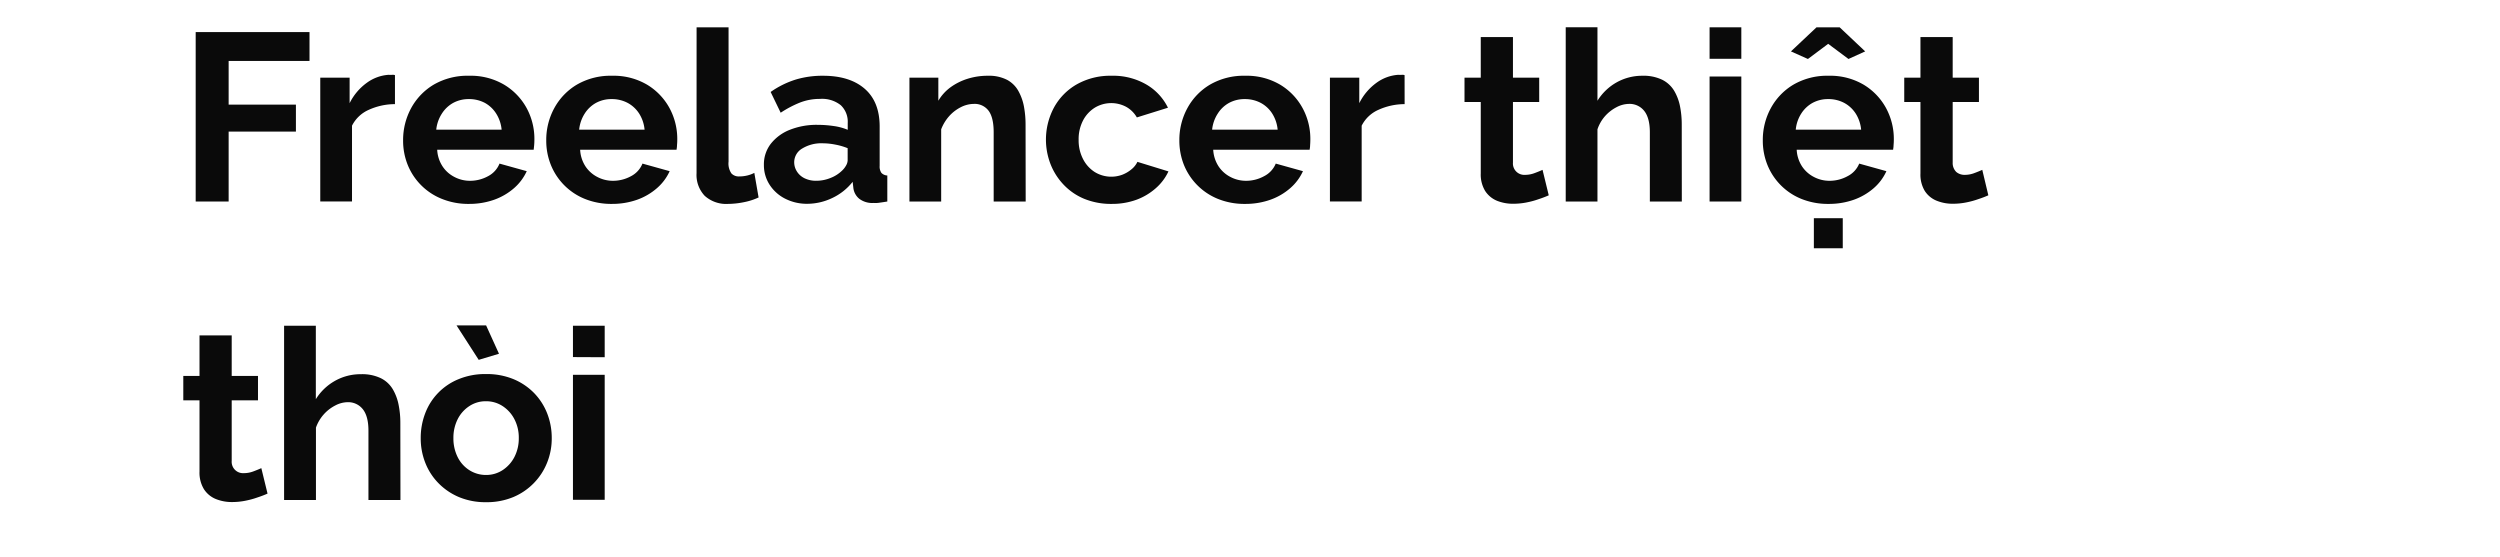
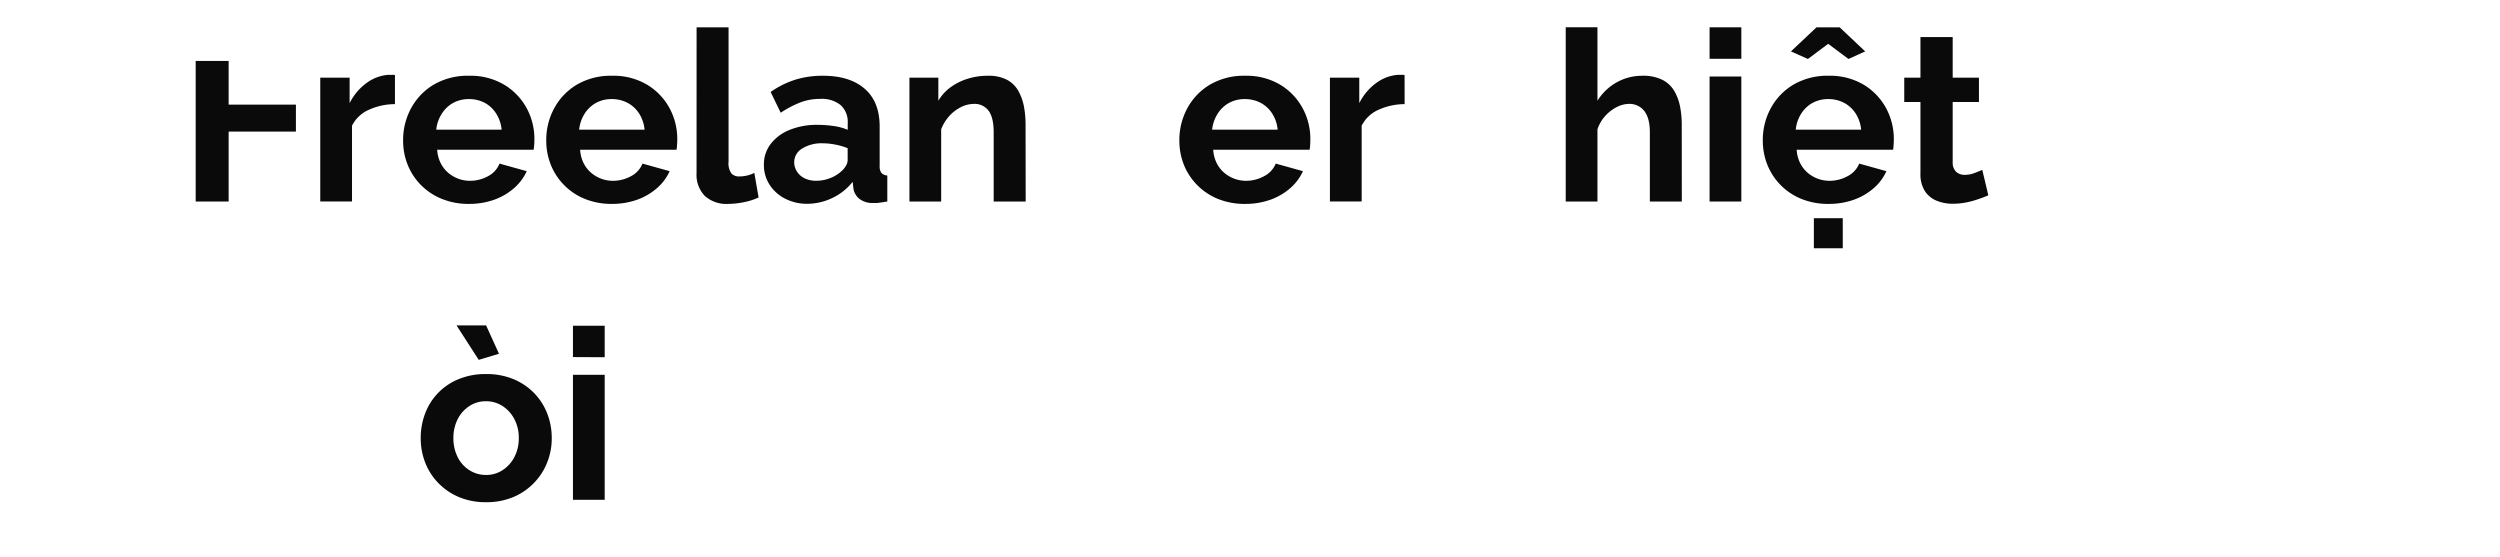
<svg xmlns="http://www.w3.org/2000/svg" id="D_Title" viewBox="0 0 660 147">
  <title>Lifestyle</title>
-   <path d="M51.66,53.2V8.47H81.71v7.62H60.36V27.62H78.12v7.12H60.36V53.2Z" fill="#0a0a0a" />
+   <path d="M51.66,53.2V8.47v7.62H60.36V27.62H78.12v7.12H60.36V53.2Z" fill="#0a0a0a" />
  <path d="M104.27,27.49A16.81,16.81,0,0,0,97.34,29a9,9,0,0,0-4.41,4.18v20H84.55V20.5H92.3v6.74a14.62,14.62,0,0,1,4.5-5.35,11,11,0,0,1,5.77-2.14,6,6,0,0,0,1,0,1.59,1.59,0,0,1,.7.09Z" fill="#0a0a0a" />
  <path d="M123.8,53.83a18.52,18.52,0,0,1-7.18-1.34,16.16,16.16,0,0,1-9-9,17.09,17.09,0,0,1-1.2-6.42,17.62,17.62,0,0,1,2.11-8.5,16.24,16.24,0,0,1,6-6.24A17.72,17.72,0,0,1,123.86,20a17.35,17.35,0,0,1,9.2,2.34A16.28,16.28,0,0,1,139,28.48a17,17,0,0,1,2.08,8.3q0,.81-.06,1.53c-.05.48-.09.88-.13,1.22H115.42a8.8,8.8,0,0,0,1.42,4.4,8.24,8.24,0,0,0,3.15,2.8,8.73,8.73,0,0,0,4.06,1,9.85,9.85,0,0,0,4.82-1.23,6.42,6.42,0,0,0,3-3.31l7.19,2a13.18,13.18,0,0,1-3.34,4.47,16.32,16.32,0,0,1-5.23,3.06A19.69,19.69,0,0,1,123.8,53.83Zm-8.63-19.59h17.26A9.57,9.57,0,0,0,131,30a8.23,8.23,0,0,0-3-2.84,8.87,8.87,0,0,0-4.23-1,8.52,8.52,0,0,0-4.12,1,8.33,8.33,0,0,0-3,2.84A9.56,9.56,0,0,0,115.17,34.24Z" fill="#0a0a0a" />
  <path d="M161.54,53.83a18.61,18.61,0,0,1-7.19-1.34,16.18,16.18,0,0,1-8.94-9,17.09,17.09,0,0,1-1.2-6.42,17.5,17.5,0,0,1,2.11-8.5,16.16,16.16,0,0,1,6-6.24A17.72,17.72,0,0,1,161.6,20a17.38,17.38,0,0,1,9.2,2.34,16.28,16.28,0,0,1,5.92,6.14,17.12,17.12,0,0,1,2.08,8.3,14.84,14.84,0,0,1-.07,1.53c0,.48-.08.88-.12,1.22H153.16a8.79,8.79,0,0,0,1.41,4.4,8.31,8.31,0,0,0,3.15,2.8,8.77,8.77,0,0,0,4.07,1,9.85,9.85,0,0,0,4.82-1.23,6.42,6.42,0,0,0,3-3.31l7.18,2a13.05,13.05,0,0,1-3.34,4.47,16.27,16.27,0,0,1-5.22,3.06A19.73,19.73,0,0,1,161.54,53.83ZM152.9,34.24h17.27A9.57,9.57,0,0,0,168.75,30a8.26,8.26,0,0,0-3.06-2.84,8.83,8.83,0,0,0-4.22-1,8.49,8.49,0,0,0-4.12,1,8.33,8.33,0,0,0-3,2.84A9.57,9.57,0,0,0,152.9,34.24Z" fill="#0a0a0a" />
  <path d="M183.9,7.21h8.44V42.67a4.6,4.6,0,0,0,.76,3.12,2.63,2.63,0,0,0,2,.79,9.16,9.16,0,0,0,2.18-.25,8.16,8.16,0,0,0,1.86-.69l1.13,6.49a16.89,16.89,0,0,1-3.94,1.26,21.68,21.68,0,0,1-4.12.44,8.46,8.46,0,0,1-6.15-2.12,8,8,0,0,1-2.17-6Z" fill="#0a0a0a" />
  <path d="M201.67,43.56A8.86,8.86,0,0,1,203.46,38a11.93,11.93,0,0,1,5-3.71,19,19,0,0,1,7.4-1.33,28.94,28.94,0,0,1,4.22.31,14.55,14.55,0,0,1,3.72,1V32.48a6,6,0,0,0-1.83-4.7,7.9,7.9,0,0,0-5.48-1.67,14.44,14.44,0,0,0-5.23.94,28.05,28.05,0,0,0-5.16,2.71l-2.65-5.48A23.92,23.92,0,0,1,210.08,21a24.46,24.46,0,0,1,7.21-1q7.05,0,11,3.44t3.94,10V43.79a2.91,2.91,0,0,0,.47,1.86,2.29,2.29,0,0,0,1.55.68V53.2c-.76.12-1.44.23-2.05.31a6.58,6.58,0,0,1-1.55.07,5.7,5.7,0,0,1-3.81-1.11,4.35,4.35,0,0,1-1.54-2.74L225.1,48a14.94,14.94,0,0,1-5.42,4.29,15.32,15.32,0,0,1-6.55,1.51,12.54,12.54,0,0,1-5.89-1.37,10.48,10.48,0,0,1-4.09-3.7A9.49,9.49,0,0,1,201.67,43.56Zm20.53,1.58a5.52,5.52,0,0,0,1.14-1.41,3,3,0,0,0,.44-1.36V39.12a17,17,0,0,0-3.28-.95,17.36,17.36,0,0,0-3.34-.34,9.64,9.64,0,0,0-5.38,1.38,4.19,4.19,0,0,0-2.11,3.65,4.51,4.51,0,0,0,.69,2.37,4.9,4.9,0,0,0,2,1.81,6.8,6.8,0,0,0,3.18.68,9.87,9.87,0,0,0,3.72-.74A8.85,8.85,0,0,0,222.2,45.14Z" fill="#0a0a0a" />
  <path d="M270.78,53.2h-8.45V34.94c0-2.6-.45-4.51-1.35-5.71a4.56,4.56,0,0,0-3.88-1.8,7.73,7.73,0,0,0-3.43.86,10.5,10.5,0,0,0-3.09,2.37,11.38,11.38,0,0,0-2.11,3.48V53.2h-8.38V20.5h7.63v6.1a11.87,11.87,0,0,1,3.21-3.55,15.62,15.62,0,0,1,4.47-2.24,17.63,17.63,0,0,1,5.42-.81,10.41,10.41,0,0,1,5.07,1.09,7.45,7.45,0,0,1,3,3,13.46,13.46,0,0,1,1.45,4.14,26.09,26.09,0,0,1,.41,4.58Z" fill="#0a0a0a" />
-   <path d="M293.52,53.83a18.68,18.68,0,0,1-7.28-1.34,15.82,15.82,0,0,1-5.45-3.74,16.62,16.62,0,0,1-3.46-5.45,17.93,17.93,0,0,1,.88-14.83,15.75,15.75,0,0,1,6-6.17,18,18,0,0,1,9.27-2.3,17.43,17.43,0,0,1,9.19,2.33,14.41,14.41,0,0,1,5.67,6.11L300.13,31a7.38,7.38,0,0,0-2.83-2.8,8.39,8.39,0,0,0-8.26.22,8.73,8.73,0,0,0-3.11,3.37,10.67,10.67,0,0,0-1.17,5.13A10.71,10.71,0,0,0,285.93,42,8.79,8.79,0,0,0,289,45.41a8.35,8.35,0,0,0,7.25.73,8.53,8.53,0,0,0,2.42-1.41,5.69,5.69,0,0,0,1.61-2l8.19,2.52a13.4,13.4,0,0,1-3.31,4.41,16.12,16.12,0,0,1-5.1,3.06A18.69,18.69,0,0,1,293.52,53.83Z" fill="#0a0a0a" />
  <path d="M328.67,53.83a18.56,18.56,0,0,1-7.18-1.34,16.24,16.24,0,0,1-8.95-9,17.28,17.28,0,0,1-1.19-6.42,17.5,17.5,0,0,1,2.11-8.5,16.14,16.14,0,0,1,6-6.24A17.75,17.75,0,0,1,328.73,20a17.35,17.35,0,0,1,9.2,2.34,16.21,16.21,0,0,1,5.92,6.14,17,17,0,0,1,2.08,8.3q0,.81-.06,1.53c0,.48-.08.88-.13,1.22H320.29a8.9,8.9,0,0,0,1.42,4.4,8.31,8.31,0,0,0,3.15,2.8,8.76,8.76,0,0,0,4.06,1,9.82,9.82,0,0,0,4.82-1.23,6.48,6.48,0,0,0,3.06-3.31l7.18,2a13.18,13.18,0,0,1-3.34,4.47,16.21,16.21,0,0,1-5.23,3.06A19.65,19.65,0,0,1,328.67,53.83ZM320,34.24H337.3A9.57,9.57,0,0,0,335.88,30a8.16,8.16,0,0,0-3.05-2.84,8.86,8.86,0,0,0-4.22-1,8.56,8.56,0,0,0-4.13,1,8.22,8.22,0,0,0-3,2.84A9.57,9.57,0,0,0,320,34.24Z" fill="#0a0a0a" />
  <path d="M370.82,27.49A16.84,16.84,0,0,0,363.89,29a9,9,0,0,0-4.41,4.18v20H351.1V20.5h7.75v6.74a14.72,14.72,0,0,1,4.5-5.35,11,11,0,0,1,5.77-2.14,6.08,6.08,0,0,0,1,0,1.57,1.57,0,0,1,.69.09Z" fill="#0a0a0a" />
-   <path d="M408.87,51.56c-.75.34-1.63.68-2.61,1a21.83,21.83,0,0,1-3.22.88,17.81,17.81,0,0,1-3.49.35A11.24,11.24,0,0,1,395.2,53a6.8,6.8,0,0,1-3.12-2.59,8.35,8.35,0,0,1-1.16-4.65V26.93h-4.29V20.5h4.29V9.79h8.5V20.5h6.93v6.43h-6.93v16a3,3,0,0,0,3.21,3.23,7,7,0,0,0,2.52-.47c.84-.31,1.54-.6,2.08-.85Z" fill="#0a0a0a" />
  <path d="M444,53.2h-8.44V34.94q0-3.78-1.48-5.65A4.91,4.91,0,0,0,430,27.43a7.23,7.23,0,0,0-3.22.86,10.61,10.61,0,0,0-3.05,2.37,10.17,10.17,0,0,0-2,3.48V53.2h-8.38v-46h8.38V26.6a14,14,0,0,1,5.07-4.86A13.81,13.81,0,0,1,433.57,20a11.39,11.39,0,0,1,5.26,1.06A7.67,7.67,0,0,1,442,24a13,13,0,0,1,1.54,4.15,24.57,24.57,0,0,1,.44,4.64Z" fill="#0a0a0a" />
  <path d="M451.33,15.52V7.21h8.38v8.31Zm0,37.68v-33h8.38v33Z" fill="#0a0a0a" />
  <path d="M482.71,53.83a18.61,18.61,0,0,1-7.19-1.34,16.18,16.18,0,0,1-8.94-9,17.09,17.09,0,0,1-1.2-6.42,17.5,17.5,0,0,1,2.11-8.5,16.16,16.16,0,0,1,6-6.24A17.72,17.72,0,0,1,482.77,20a17.38,17.38,0,0,1,9.2,2.34,16.28,16.28,0,0,1,5.92,6.14,17.12,17.12,0,0,1,2.08,8.3,14.84,14.84,0,0,1-.07,1.53c0,.48-.08.88-.12,1.22H474.33a8.79,8.79,0,0,0,1.41,4.4,8.31,8.31,0,0,0,3.15,2.8,8.77,8.77,0,0,0,4.07,1,9.85,9.85,0,0,0,4.82-1.23,6.42,6.42,0,0,0,3.05-3.31l7.18,2a13,13,0,0,1-3.33,4.47,16.32,16.32,0,0,1-5.23,3.06A19.73,19.73,0,0,1,482.71,53.83Zm-9.9-40.26,6.75-6.36h6.11l6.74,6.36-4.41,2-5.36-4-5.35,4Zm1.27,20.67h17.26A9.57,9.57,0,0,0,489.92,30a8.26,8.26,0,0,0-3.06-2.84,8.83,8.83,0,0,0-4.22-1,8.49,8.49,0,0,0-4.12,1,8.33,8.33,0,0,0-3,2.84A9.44,9.44,0,0,0,474.08,34.24Zm4.78,31.31V57.61h7.63v7.94Z" fill="#0a0a0a" />
  <path d="M524.92,51.56c-.76.34-1.63.68-2.62,1a22,22,0,0,1-3.21.88,17.91,17.91,0,0,1-3.5.35,11.22,11.22,0,0,1-4.34-.81,6.7,6.7,0,0,1-3.12-2.59A8.35,8.35,0,0,1,507,45.78V26.93h-4.28V20.5H507V9.79h8.51V20.5h6.93v6.43h-6.93v16a3.28,3.28,0,0,0,.94,2.46,3.34,3.34,0,0,0,2.27.77,7,7,0,0,0,2.52-.47c.84-.31,1.53-.6,2.08-.85Z" fill="#0a0a0a" />
-   <path d="M70.63,130.31c-.76.34-1.63.68-2.62,1a22,22,0,0,1-3.21.88,17.91,17.91,0,0,1-3.5.35,11.24,11.24,0,0,1-4.35-.81,6.73,6.73,0,0,1-3.11-2.59,8.35,8.35,0,0,1-1.17-4.65V105.68H48.39V99.25h4.28V88.54h8.5V99.25h6.94v6.43H61.17v16a3,3,0,0,0,3.22,3.23,7,7,0,0,0,2.52-.47c.84-.31,1.53-.6,2.08-.85Z" fill="#0a0a0a" />
-   <path d="M105.72,132H97.27V113.69q0-3.78-1.48-5.65a4.9,4.9,0,0,0-4.06-1.86,7.16,7.16,0,0,0-3.21.86,10.49,10.49,0,0,0-5.11,5.85V132H75V86h8.38v19.39a14,14,0,0,1,5.08-4.86,13.74,13.74,0,0,1,6.83-1.74,11.37,11.37,0,0,1,5.26,1.06,7.55,7.55,0,0,1,3.15,2.92,13,13,0,0,1,1.54,4.15,23.78,23.78,0,0,1,.45,4.64Z" fill="#0a0a0a" />
  <path d="M128.33,132.58a18.11,18.11,0,0,1-7.21-1.37,16.54,16.54,0,0,1-5.45-3.74,16,16,0,0,1-3.43-5.39,17.51,17.51,0,0,1-1.17-6.39,18.16,18.16,0,0,1,1.17-6.54,15.69,15.69,0,0,1,8.85-9.06,18.34,18.34,0,0,1,7.18-1.34,18.53,18.53,0,0,1,7.28,1.34,16.47,16.47,0,0,1,5.45,3.67,16.22,16.22,0,0,1,3.46,5.39,17.75,17.75,0,0,1,1.2,6.54,17.12,17.12,0,0,1-1.2,6.39,16.43,16.43,0,0,1-8.91,9.13A18.19,18.19,0,0,1,128.33,132.58Zm-8.63-16.89a10.93,10.93,0,0,0,1.13,5,8.59,8.59,0,0,0,3.12,3.46,8.11,8.11,0,0,0,4.38,1.24,7.85,7.85,0,0,0,4.35-1.27,9.18,9.18,0,0,0,3.12-3.46,10.65,10.65,0,0,0,1.16-5,10.5,10.5,0,0,0-1.16-5,9.1,9.1,0,0,0-3.12-3.46,7.88,7.88,0,0,0-4.41-1.27,7.77,7.77,0,0,0-4.35,1.27,8.87,8.87,0,0,0-3.09,3.46A10.87,10.87,0,0,0,119.7,115.69Zm.82-29.79h7.81l3.4,7.49L126.38,95Z" fill="#0a0a0a" />
  <path d="M151.26,94.27V86h8.38v8.31Zm0,37.68v-33h8.38v33Z" fill="#0a0a0a" />
</svg>